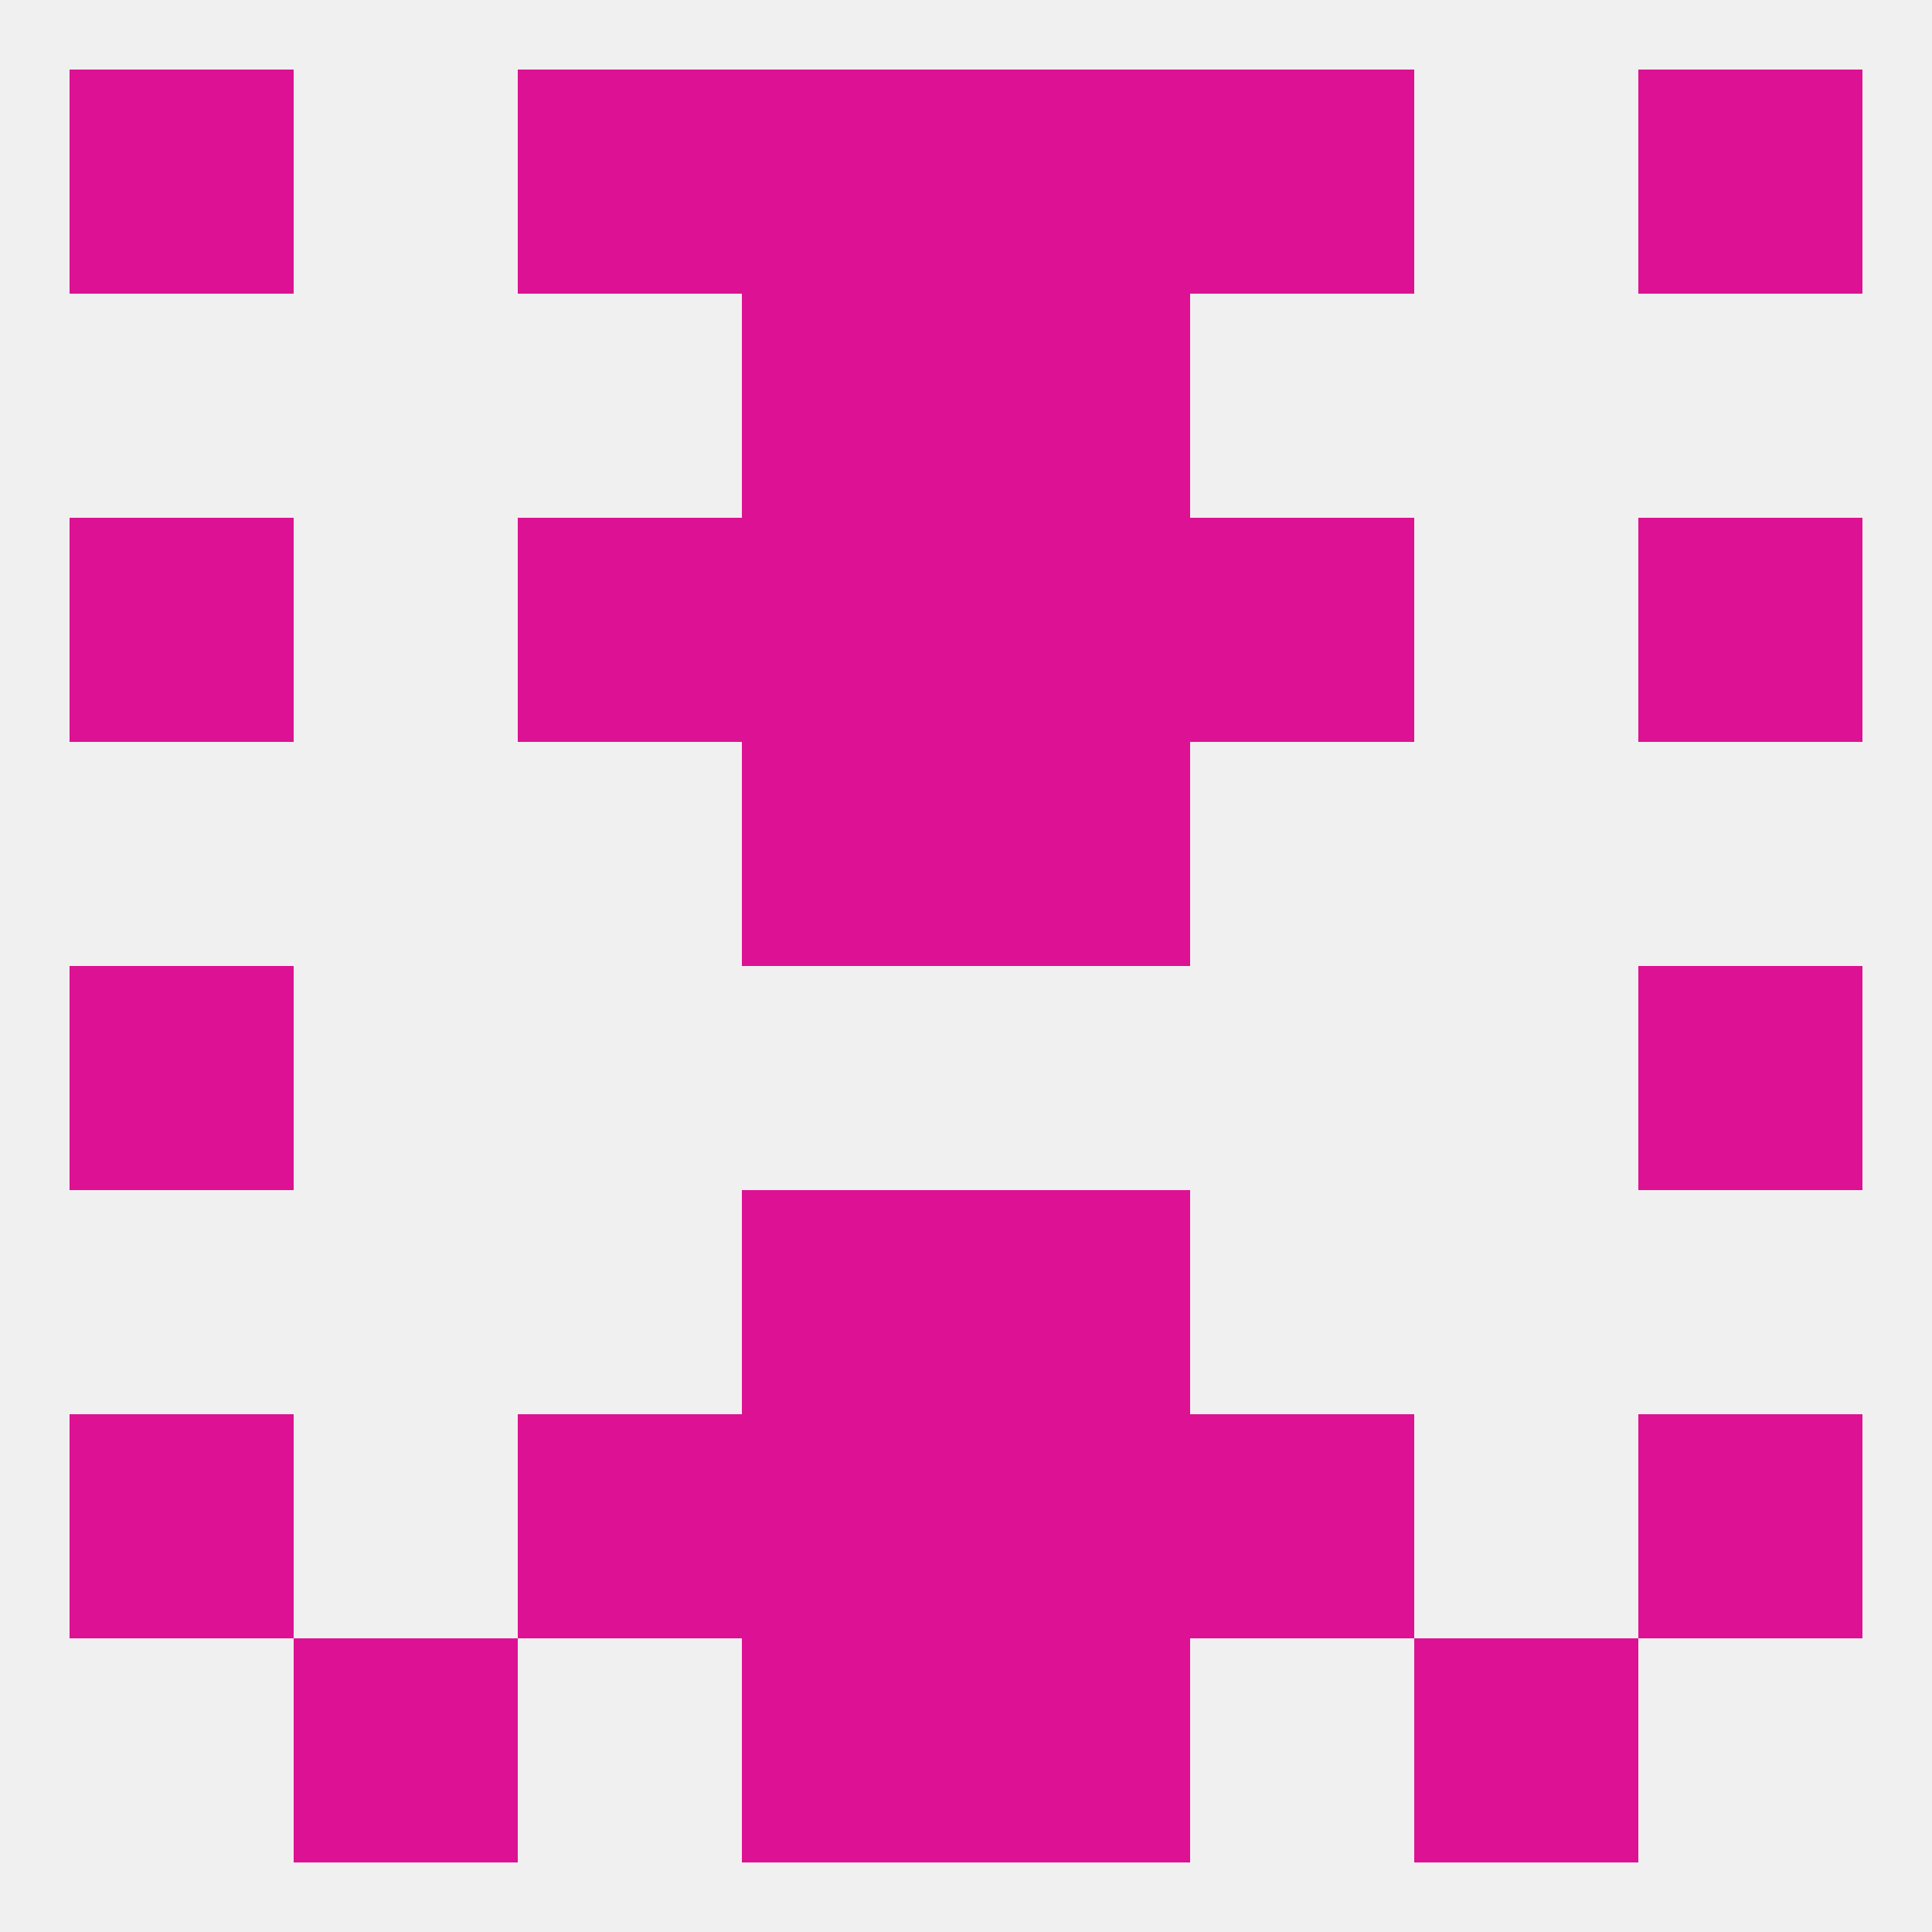
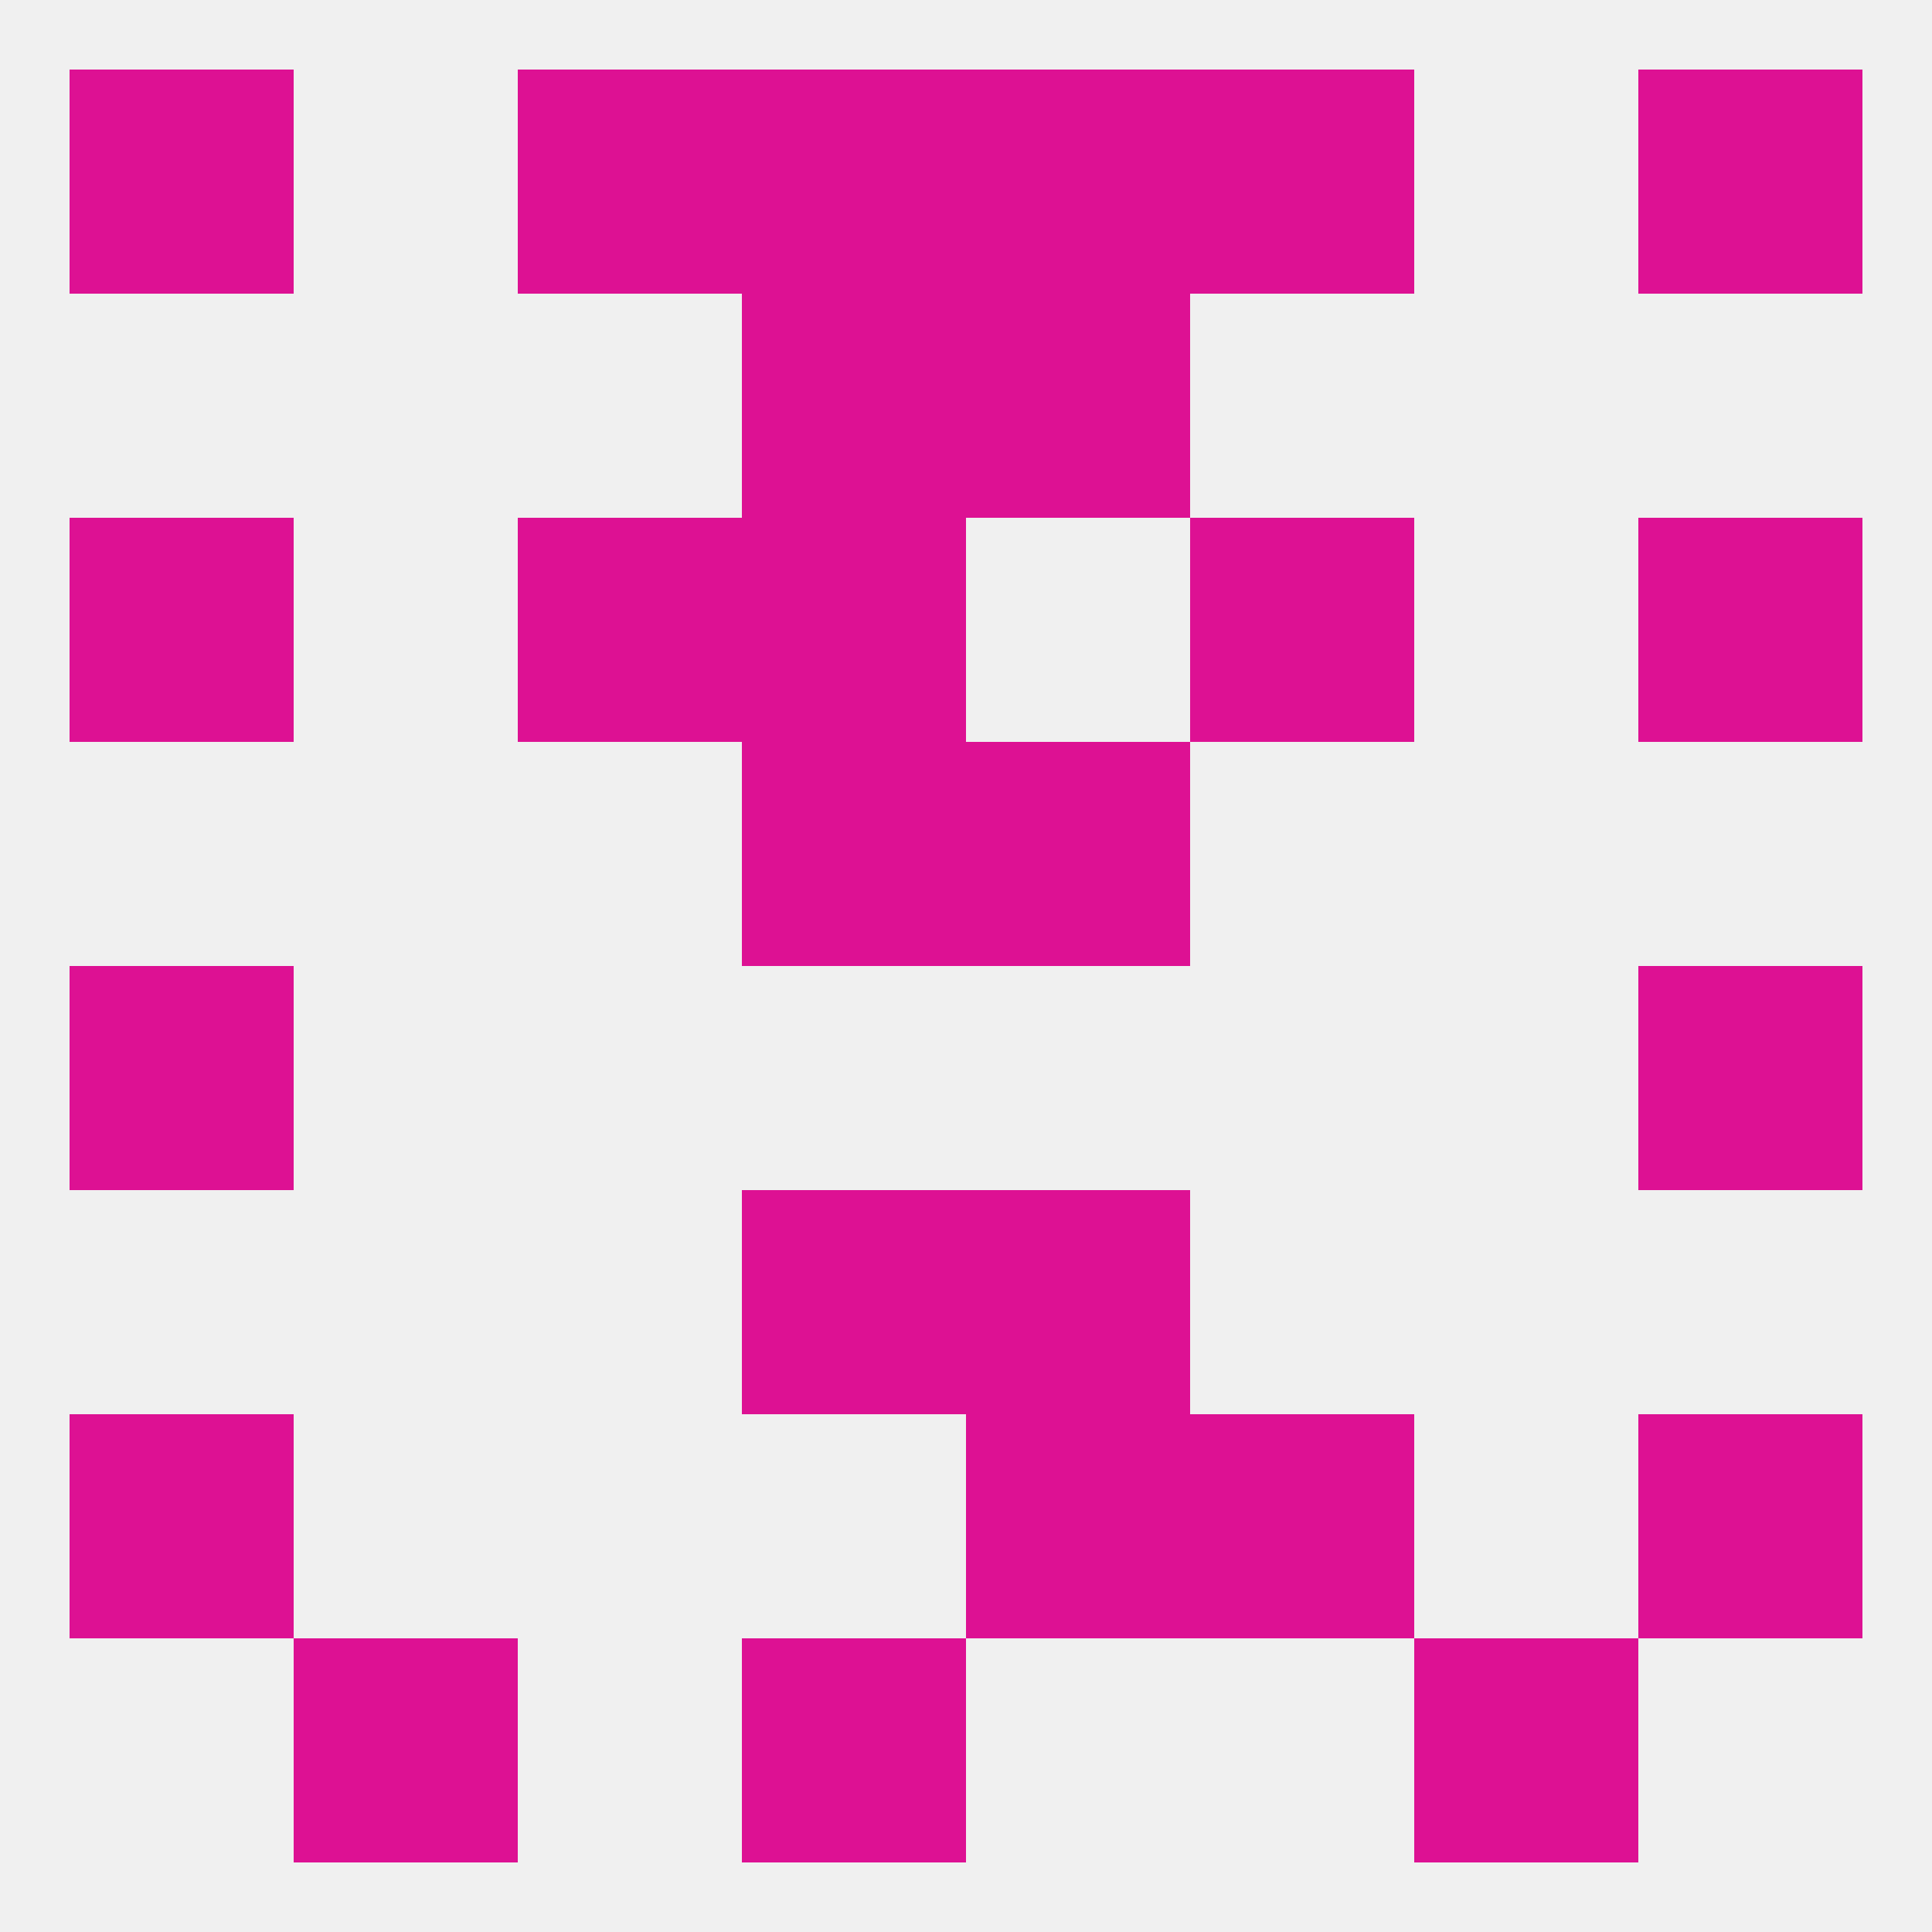
<svg xmlns="http://www.w3.org/2000/svg" version="1.1" baseprofile="full" width="250" height="250" viewBox="0 0 250 250">
  <rect width="100%" height="100%" fill="rgba(240,240,240,255)" />
  <rect x="9" y="67" width="29" height="29" fill="rgba(221,17,147,255)" />
  <rect x="212" y="67" width="29" height="29" fill="rgba(221,17,147,255)" />
  <rect x="96" y="67" width="29" height="29" fill="rgba(221,17,147,255)" />
-   <rect x="125" y="67" width="29" height="29" fill="rgba(221,17,147,255)" />
  <rect x="67" y="67" width="29" height="29" fill="rgba(221,17,147,255)" />
  <rect x="154" y="67" width="29" height="29" fill="rgba(221,17,147,255)" />
  <rect x="96" y="38" width="29" height="29" fill="rgba(221,17,147,255)" />
  <rect x="125" y="38" width="29" height="29" fill="rgba(221,17,147,255)" />
  <rect x="212" y="9" width="29" height="29" fill="rgba(221,17,147,255)" />
  <rect x="67" y="9" width="29" height="29" fill="rgba(221,17,147,255)" />
  <rect x="154" y="9" width="29" height="29" fill="rgba(221,17,147,255)" />
  <rect x="96" y="9" width="29" height="29" fill="rgba(221,17,147,255)" />
  <rect x="125" y="9" width="29" height="29" fill="rgba(221,17,147,255)" />
  <rect x="9" y="9" width="29" height="29" fill="rgba(221,17,147,255)" />
  <rect x="96" y="212" width="29" height="29" fill="rgba(221,17,147,255)" />
-   <rect x="125" y="212" width="29" height="29" fill="rgba(221,17,147,255)" />
  <rect x="38" y="212" width="29" height="29" fill="rgba(221,17,147,255)" />
  <rect x="183" y="212" width="29" height="29" fill="rgba(221,17,147,255)" />
-   <rect x="67" y="183" width="29" height="29" fill="rgba(221,17,147,255)" />
  <rect x="154" y="183" width="29" height="29" fill="rgba(221,17,147,255)" />
-   <rect x="96" y="183" width="29" height="29" fill="rgba(221,17,147,255)" />
  <rect x="125" y="183" width="29" height="29" fill="rgba(221,17,147,255)" />
  <rect x="9" y="183" width="29" height="29" fill="rgba(221,17,147,255)" />
  <rect x="212" y="183" width="29" height="29" fill="rgba(221,17,147,255)" />
  <rect x="96" y="154" width="29" height="29" fill="rgba(221,17,147,255)" />
  <rect x="125" y="154" width="29" height="29" fill="rgba(221,17,147,255)" />
  <rect x="9" y="125" width="29" height="29" fill="rgba(221,17,147,255)" />
  <rect x="212" y="125" width="29" height="29" fill="rgba(221,17,147,255)" />
  <rect x="96" y="96" width="29" height="29" fill="rgba(221,17,147,255)" />
  <rect x="125" y="96" width="29" height="29" fill="rgba(221,17,147,255)" />
</svg>